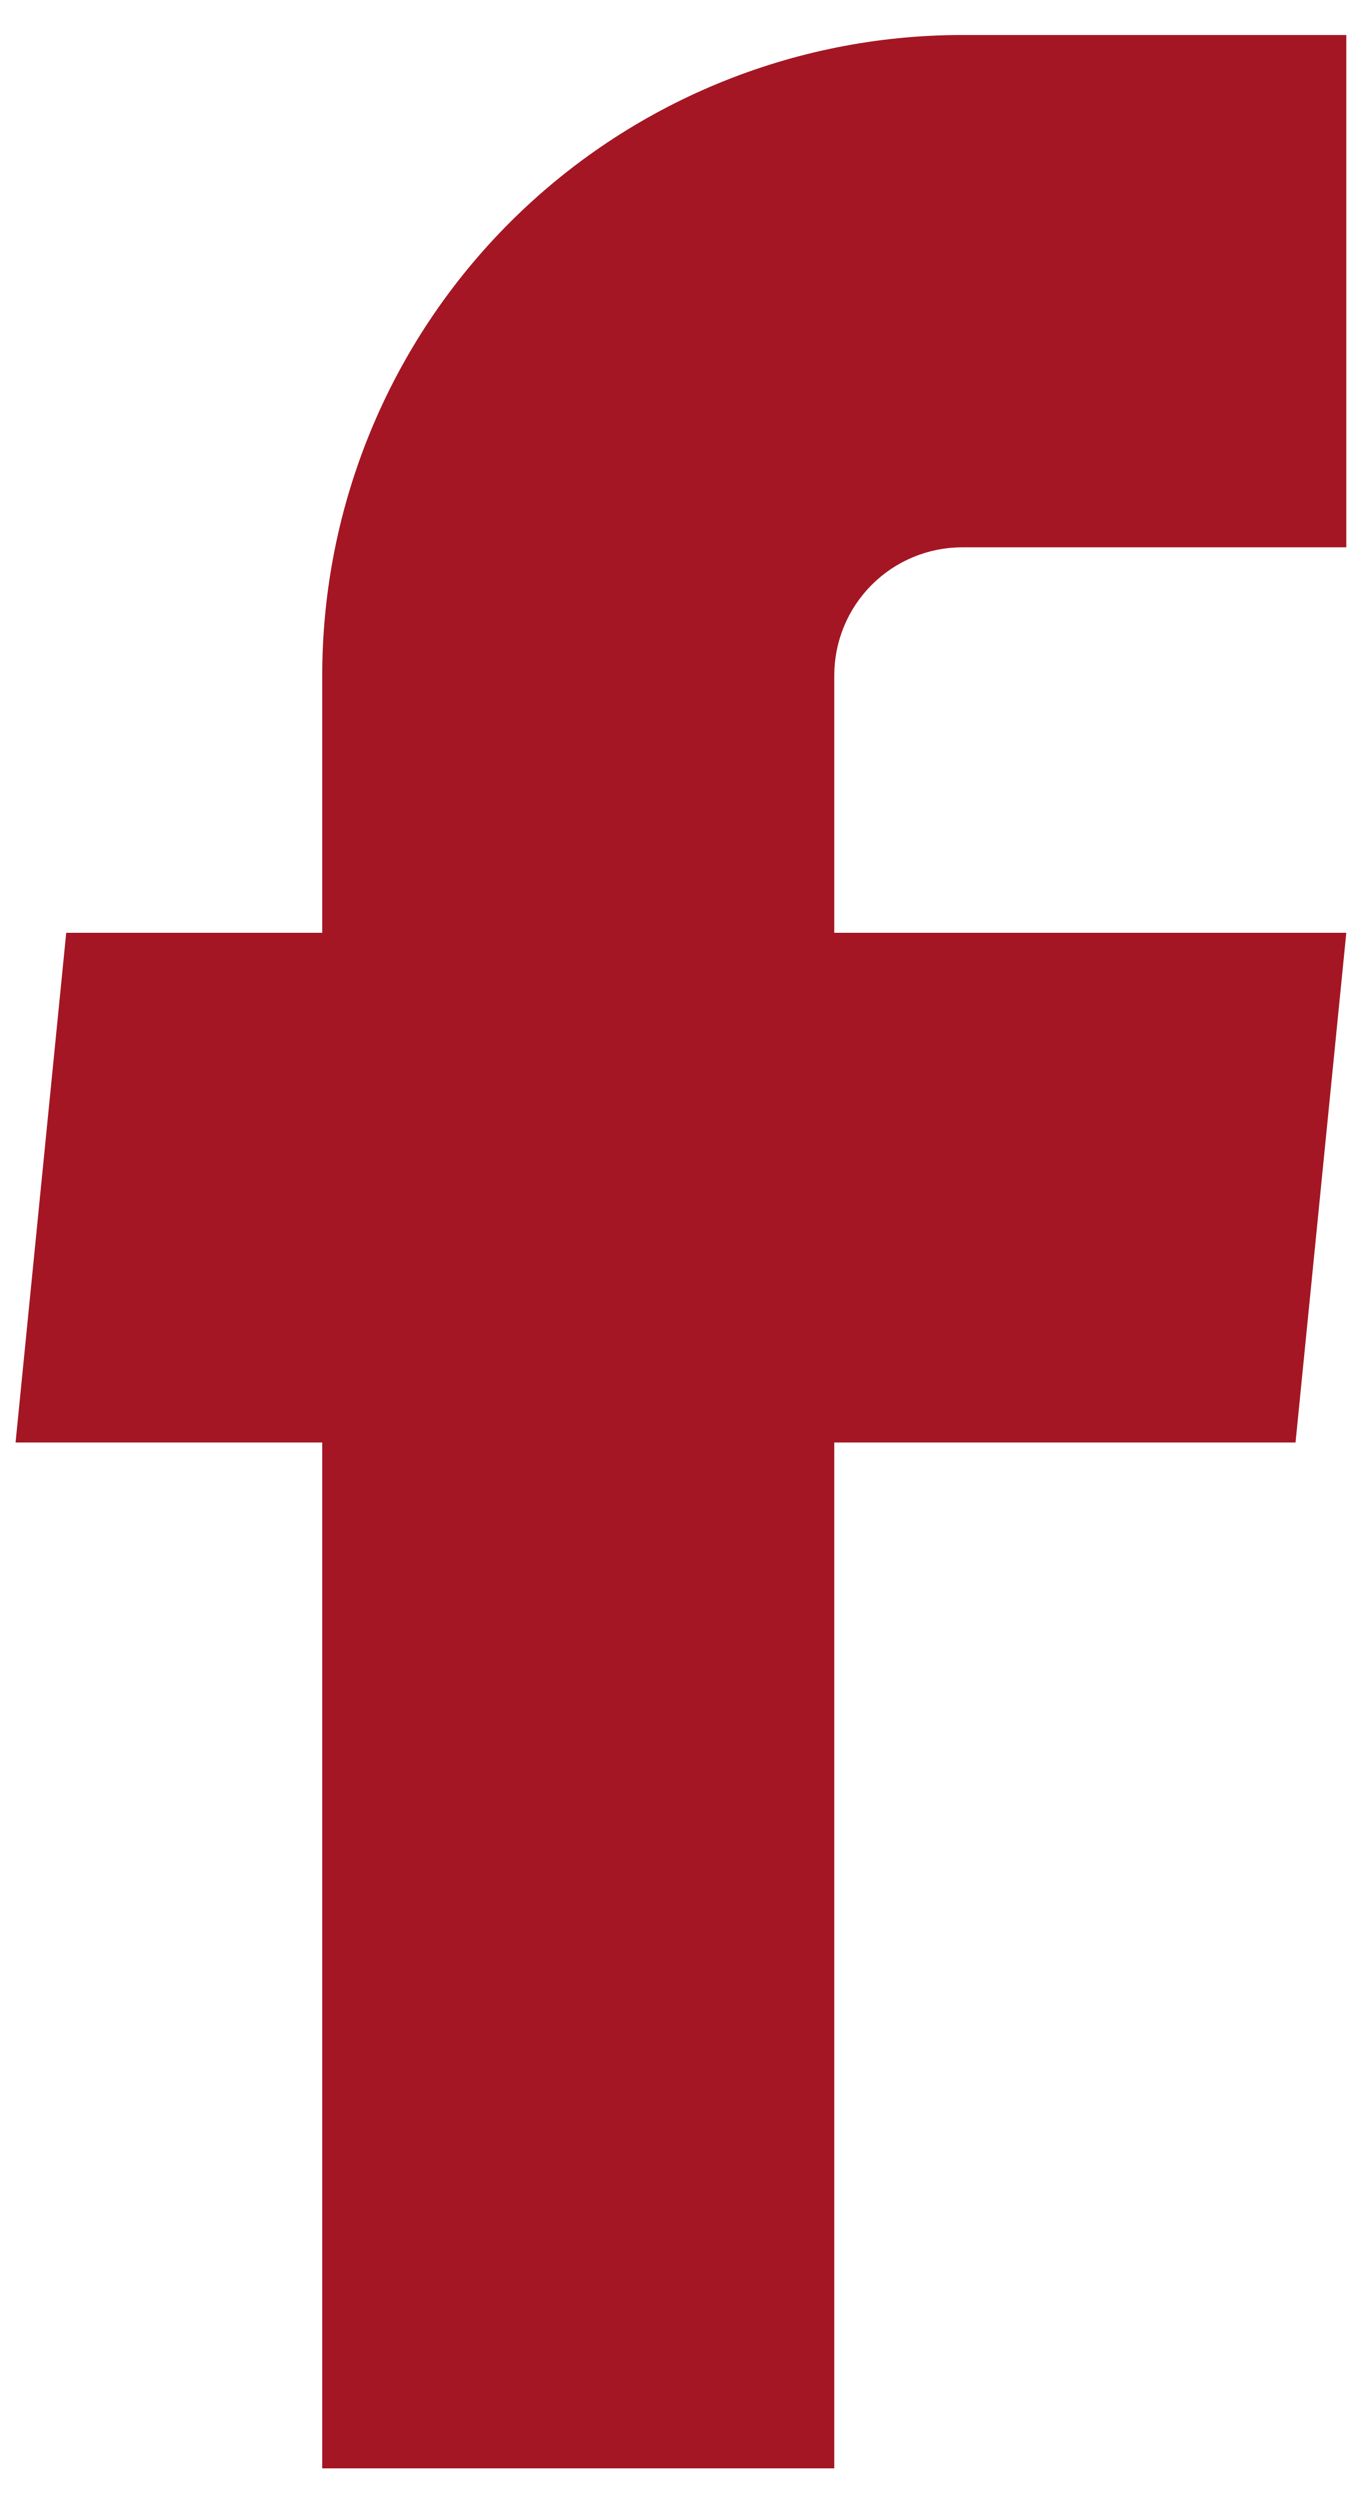
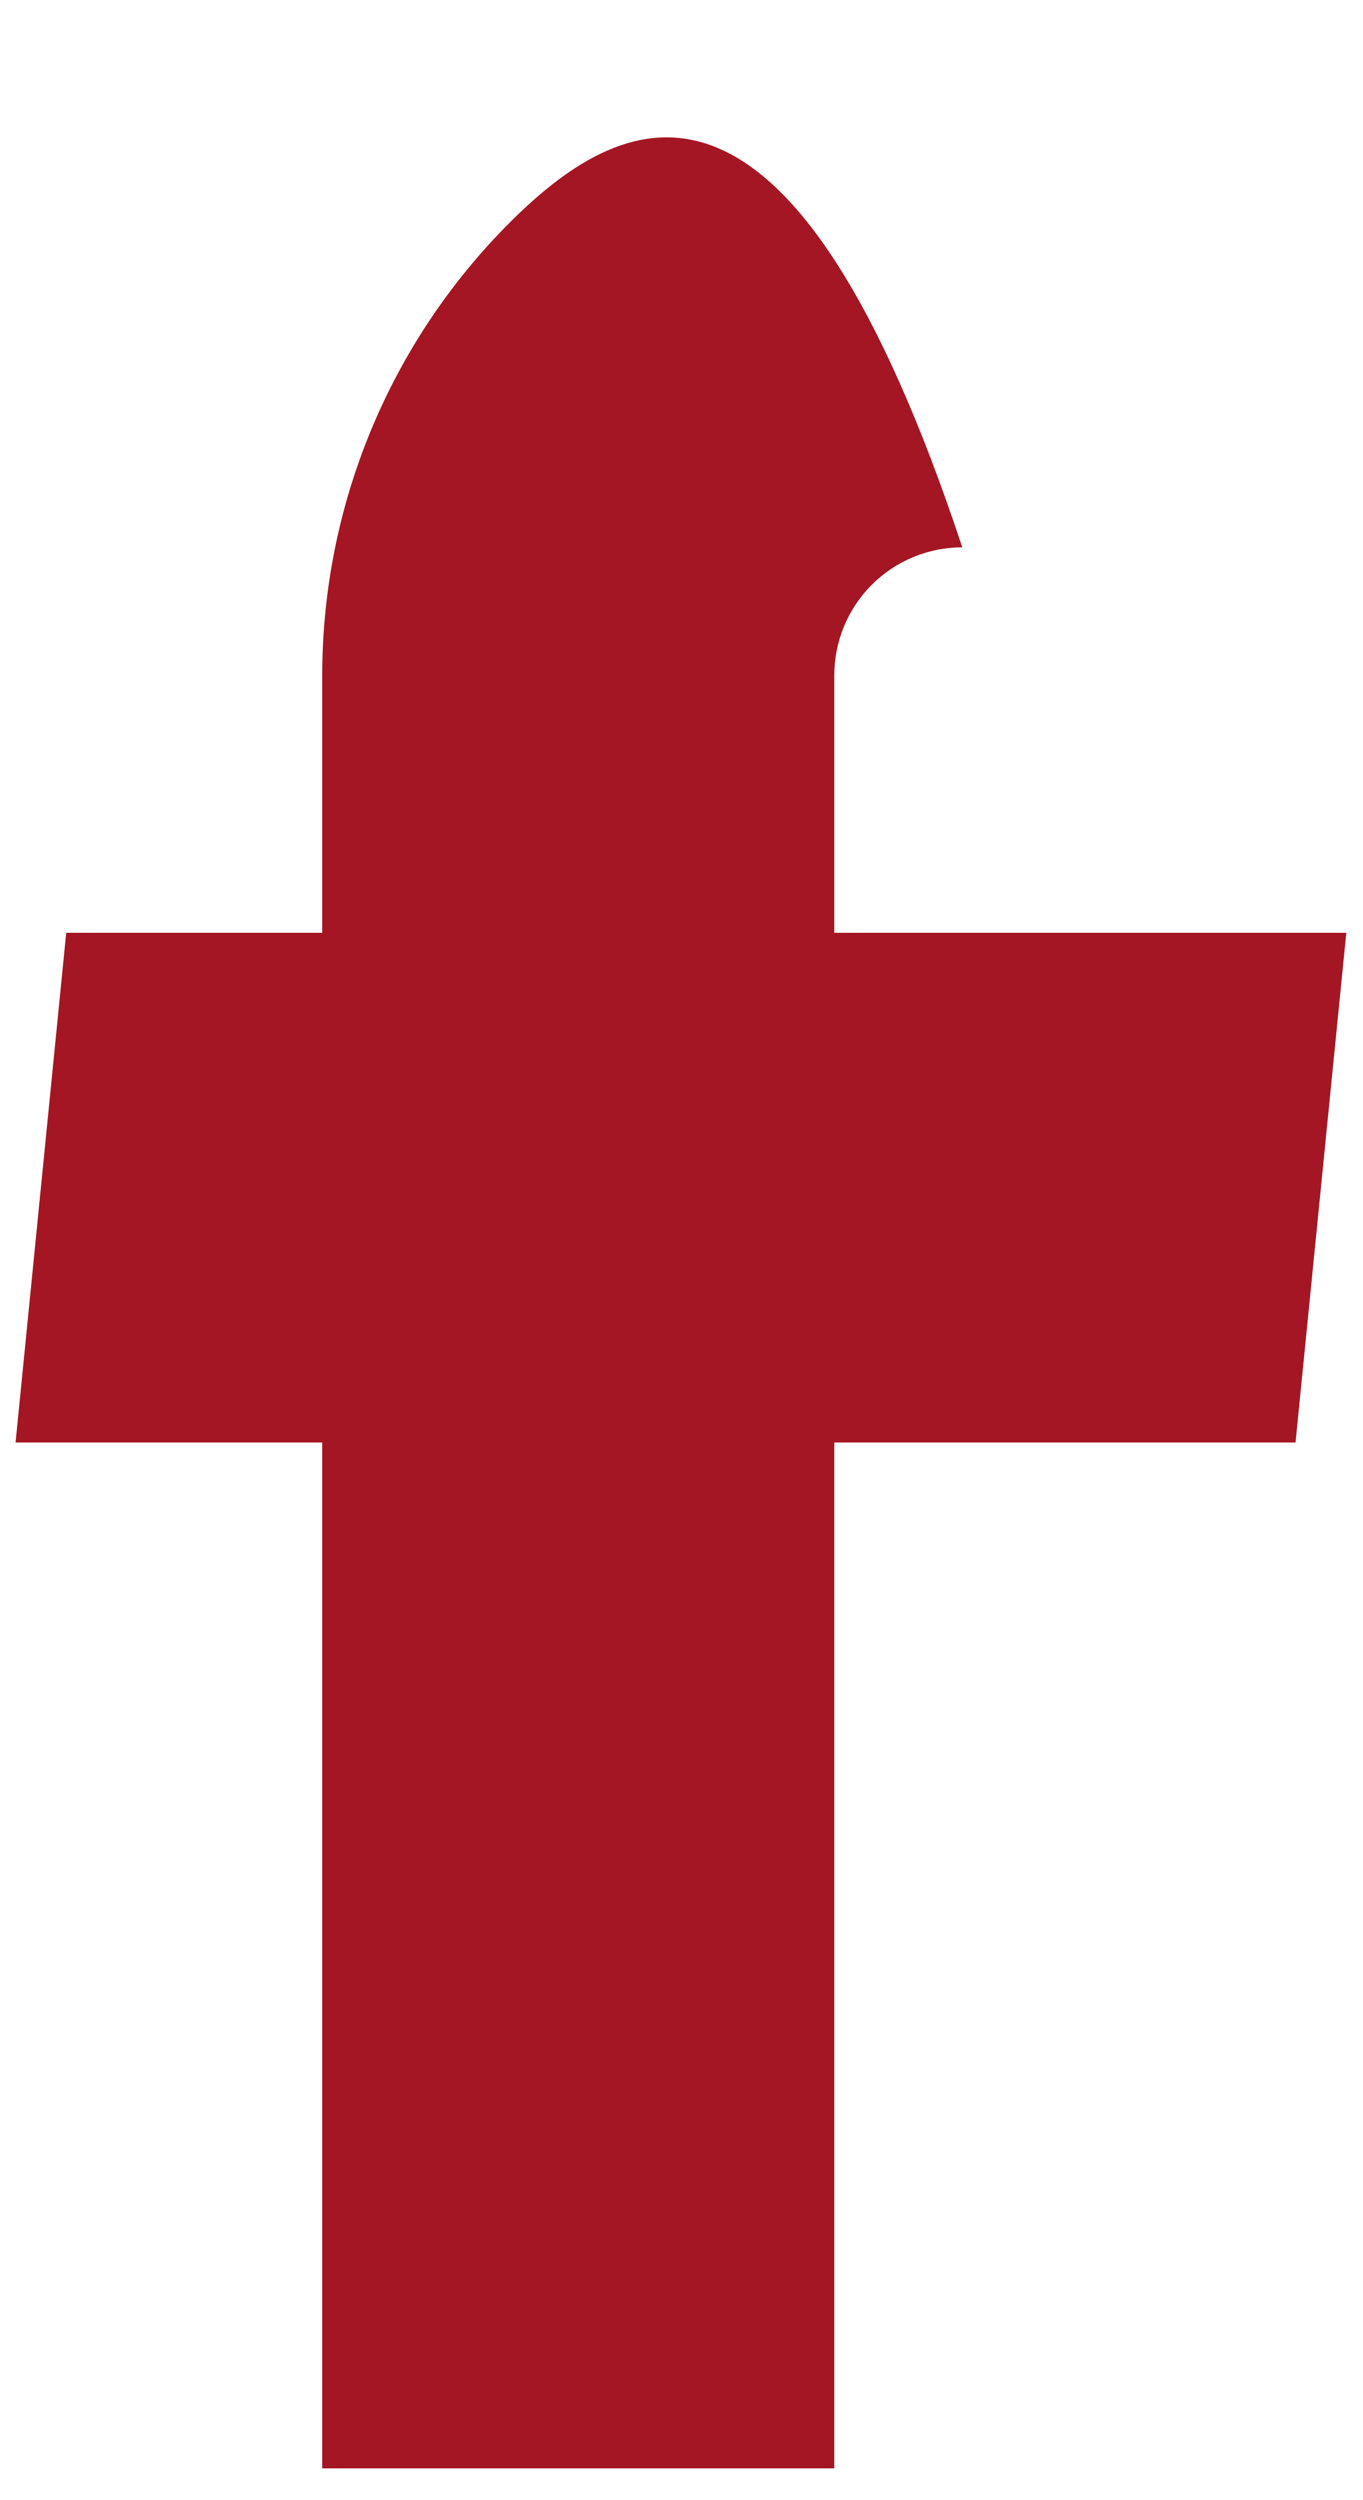
<svg xmlns="http://www.w3.org/2000/svg" width="12" height="22" viewBox="0 0 12 22" fill="none">
-   <path d="M2.837 21.72H7.345V12.693H11.406L11.853 8.208H7.345V5.943C7.345 5.644 7.464 5.357 7.675 5.146C7.886 4.935 8.173 4.816 8.472 4.816H11.853V0.308H8.472C6.977 0.308 5.544 0.902 4.487 1.959C3.431 3.015 2.837 4.448 2.837 5.943V8.208H0.583L0.137 12.693H2.837V21.72Z" fill="#A41623" />
+   <path d="M2.837 21.72H7.345V12.693H11.406L11.853 8.208H7.345V5.943C7.345 5.644 7.464 5.357 7.675 5.146C7.886 4.935 8.173 4.816 8.472 4.816H11.853H8.472C6.977 0.308 5.544 0.902 4.487 1.959C3.431 3.015 2.837 4.448 2.837 5.943V8.208H0.583L0.137 12.693H2.837V21.72Z" fill="#A41623" />
</svg>